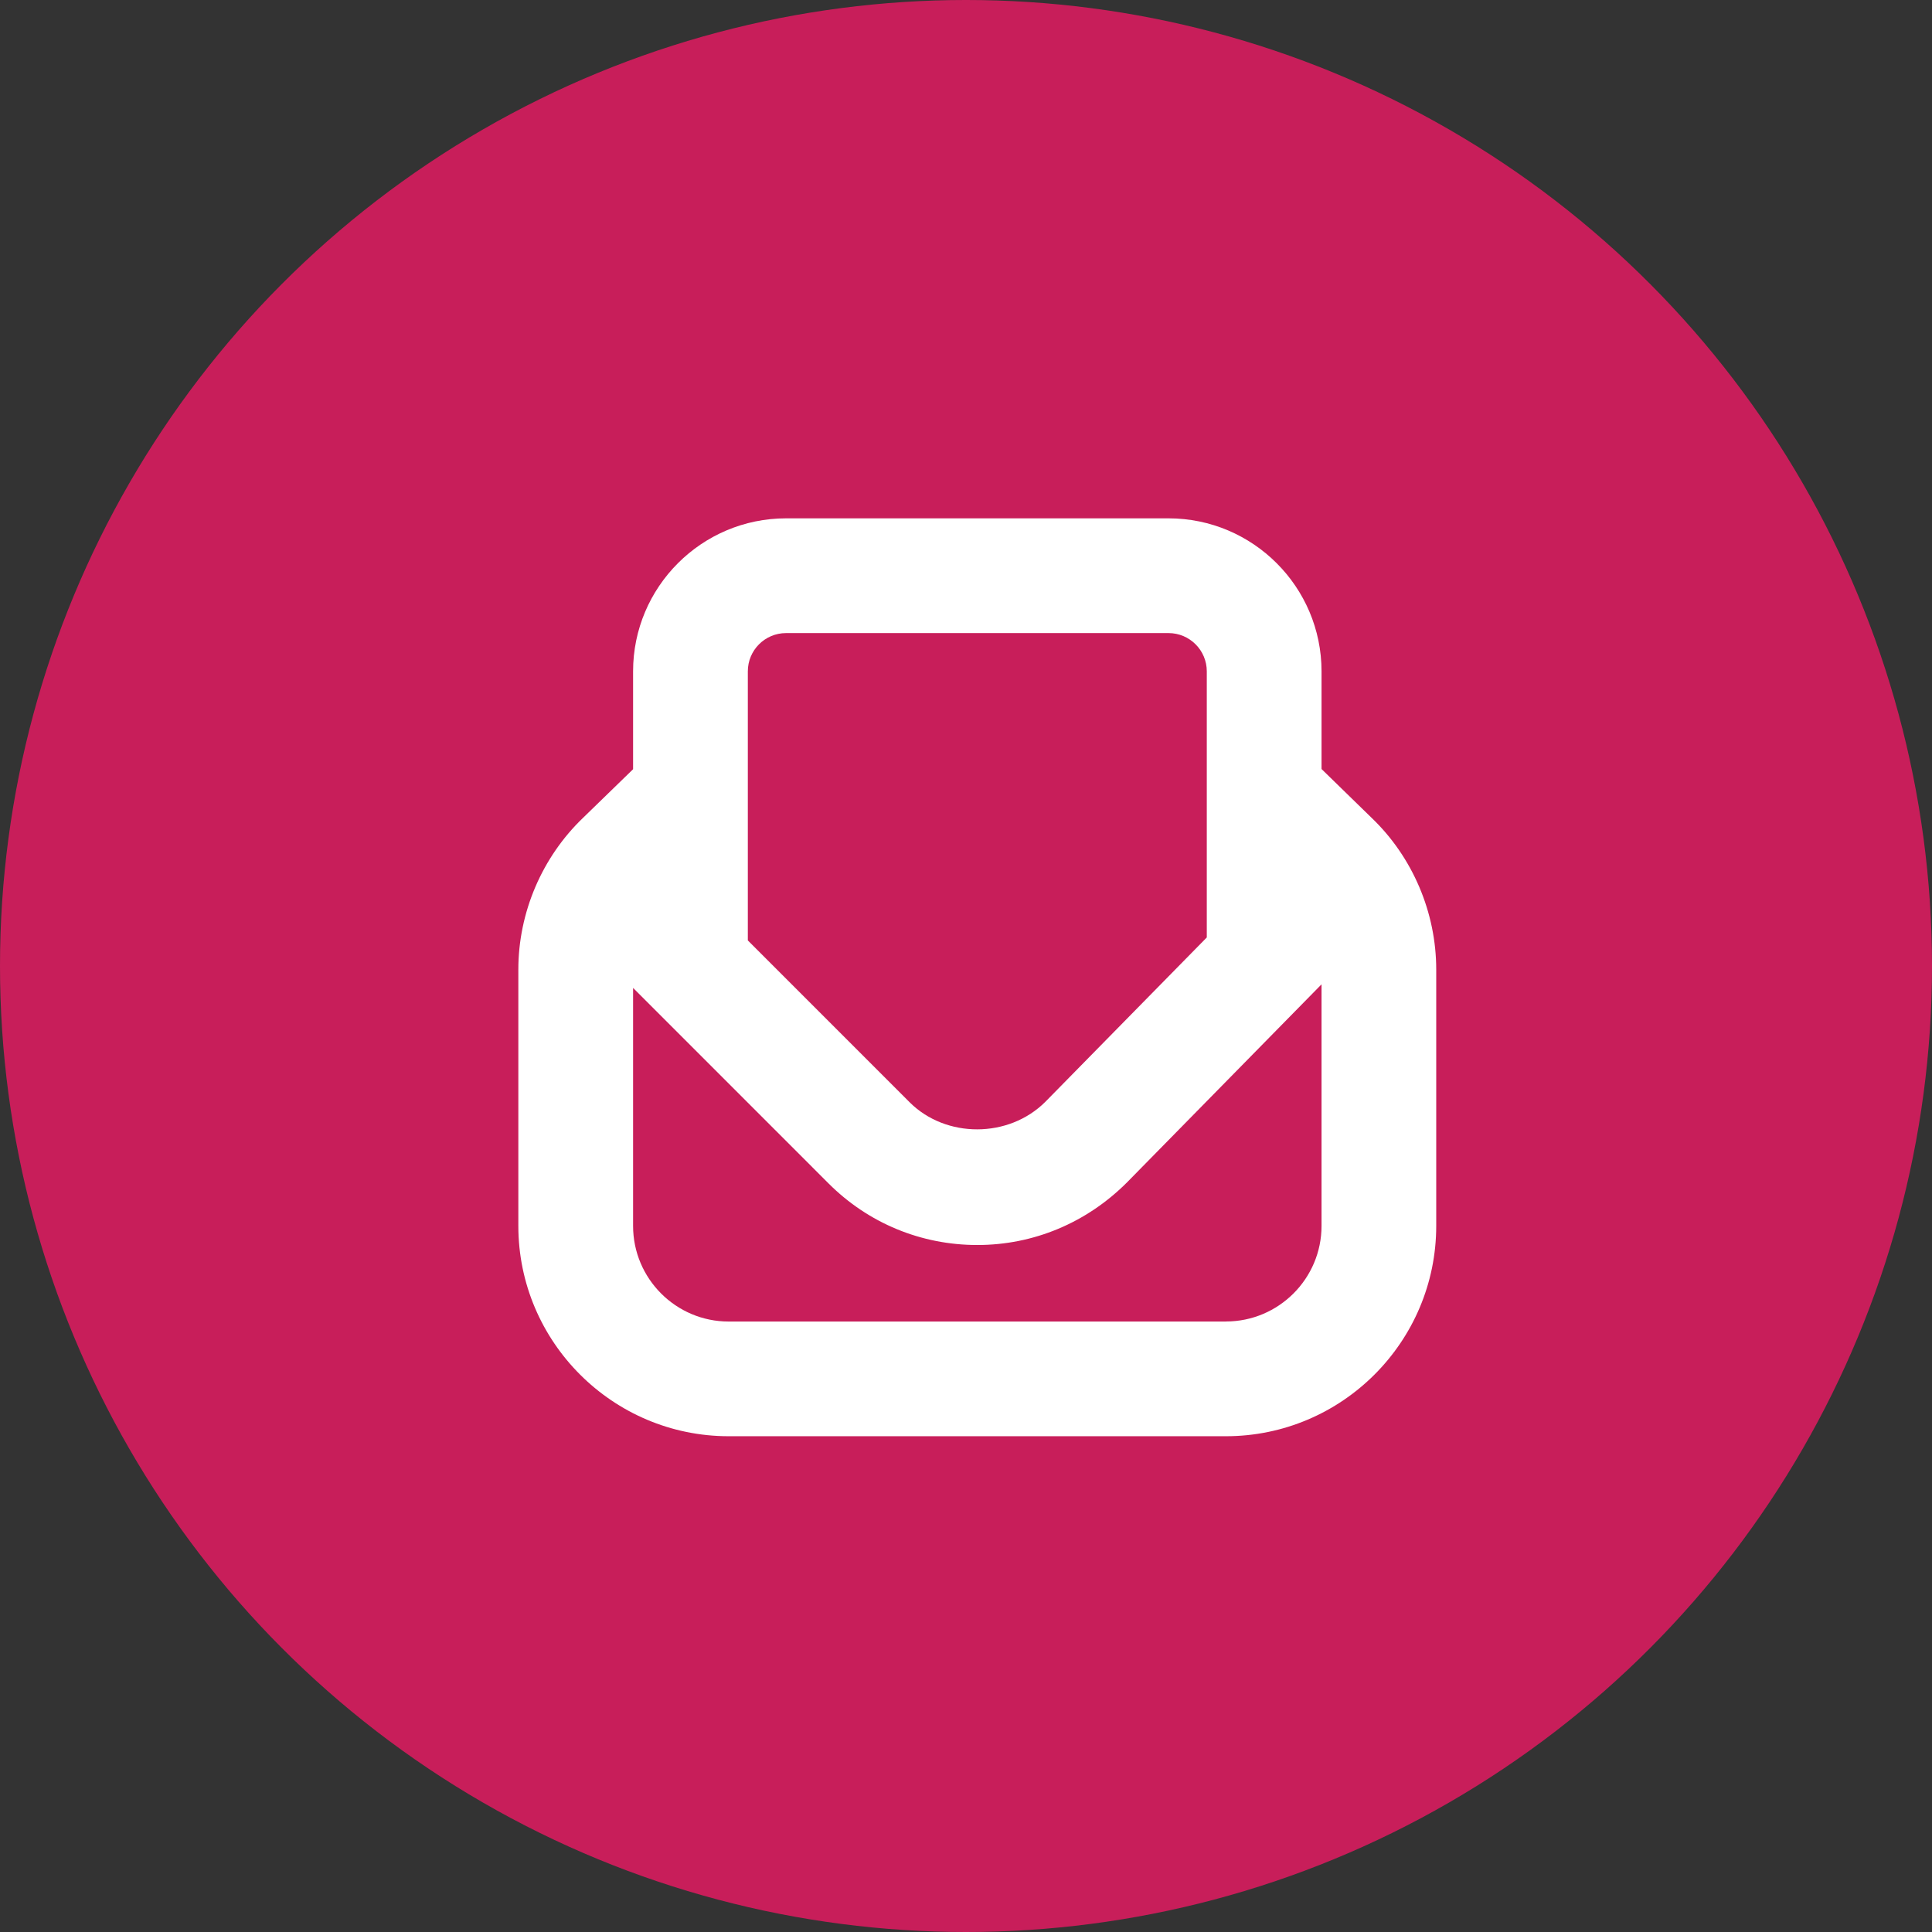
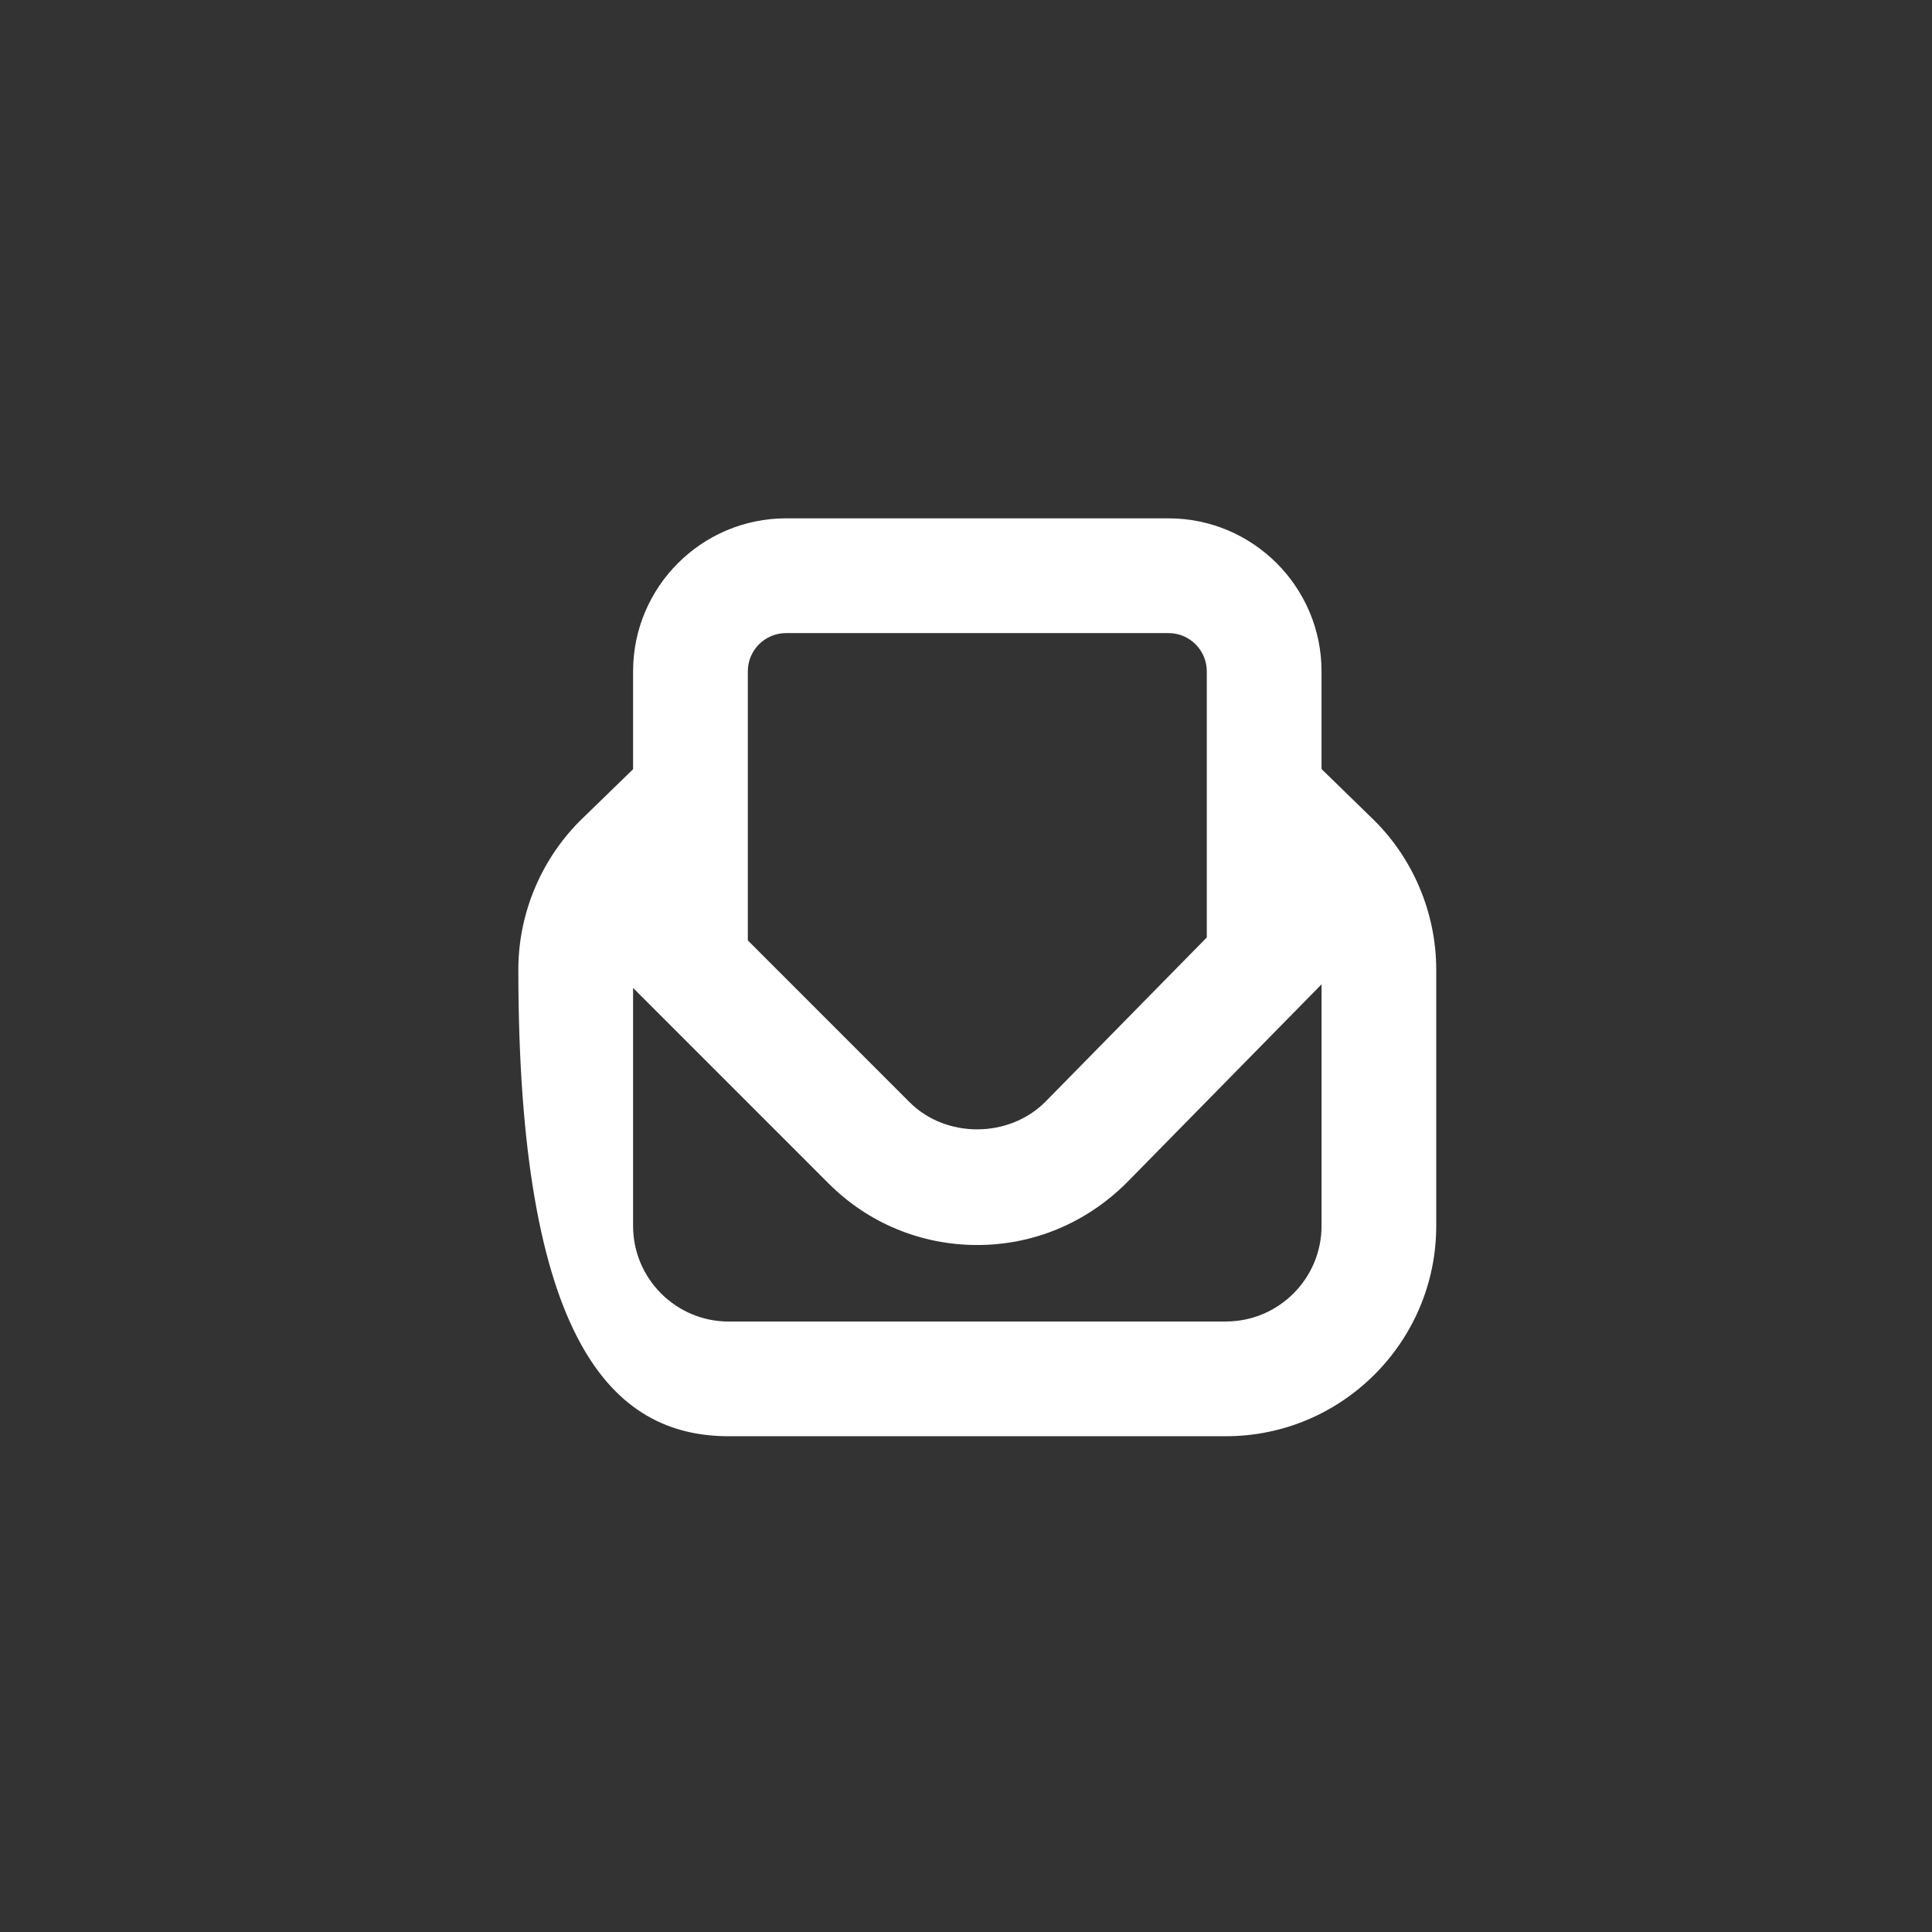
<svg xmlns="http://www.w3.org/2000/svg" width="41" height="41" viewBox="1576.783 461.805 41 41">
  <rect x="1576.783" y="461.805" width="41" height="41" fill="#333333" stroke="none" />
  <g transform="matrix(1,0,0,1,-51.217,-178.195)">
-     <ellipse cx="20.5" cy="20.5" rx="20.5" ry="20.5" transform="matrix(1,0,0,1,1628,640)" fill="#c81e5a" fill-rule="evenodd" />
-     <path d="M 18.112 6.36 L 17.045 5.32 L 17.045 3.247 C 17.045 1.456 15.588 0 13.798 0 L 5.682 0 C 3.891 0 2.435 1.456 2.435 3.247 L 2.435 5.324 L 1.376 6.353 C 0.502 7.19 3.814697265625e-06 8.365 3.814697265625e-06 9.576 L 3.814697265625e-06 15.015 C 3.814697265625e-06 17.476 2.003 19.479 4.464 19.479 L 15.015 19.479 C 17.476 19.479 19.479 17.476 19.479 15.015 L 19.479 9.576 C 19.479 8.365 18.978 7.19 18.112 6.36 Z M 4.87 3.247 C 4.87 2.799 5.233 2.435 5.682 2.435 L 13.798 2.435 C 14.246 2.435 14.61 2.799 14.61 3.247 L 14.61 8.894 L 11.185 12.381 C 10.404 13.162 9.072 13.158 8.305 12.393 L 4.87 8.957 L 4.87 3.247 Z M 15.015 17.045 L 4.464 17.045 C 3.345 17.045 2.435 16.135 2.435 15.015 L 2.435 9.965 L 6.584 14.115 C 7.427 14.958 8.548 15.421 9.74 15.421 C 10.931 15.421 12.056 14.953 12.915 14.094 L 17.045 9.889 L 17.045 15.015 C 17.045 16.134 16.135 17.044 15.015 17.044 Z" transform="matrix(1,0,0,1,1639,651)" fill="#ffffff" fill-rule="evenodd" />
+     <path d="M 18.112 6.36 L 17.045 5.32 L 17.045 3.247 C 17.045 1.456 15.588 0 13.798 0 L 5.682 0 C 3.891 0 2.435 1.456 2.435 3.247 L 2.435 5.324 L 1.376 6.353 C 0.502 7.19 3.814697265625e-06 8.365 3.814697265625e-06 9.576 C 3.814697265625e-06 17.476 2.003 19.479 4.464 19.479 L 15.015 19.479 C 17.476 19.479 19.479 17.476 19.479 15.015 L 19.479 9.576 C 19.479 8.365 18.978 7.19 18.112 6.36 Z M 4.87 3.247 C 4.87 2.799 5.233 2.435 5.682 2.435 L 13.798 2.435 C 14.246 2.435 14.61 2.799 14.61 3.247 L 14.61 8.894 L 11.185 12.381 C 10.404 13.162 9.072 13.158 8.305 12.393 L 4.87 8.957 L 4.87 3.247 Z M 15.015 17.045 L 4.464 17.045 C 3.345 17.045 2.435 16.135 2.435 15.015 L 2.435 9.965 L 6.584 14.115 C 7.427 14.958 8.548 15.421 9.74 15.421 C 10.931 15.421 12.056 14.953 12.915 14.094 L 17.045 9.889 L 17.045 15.015 C 17.045 16.134 16.135 17.044 15.015 17.044 Z" transform="matrix(1,0,0,1,1639,651)" fill="#ffffff" fill-rule="evenodd" />
  </g>
</svg>